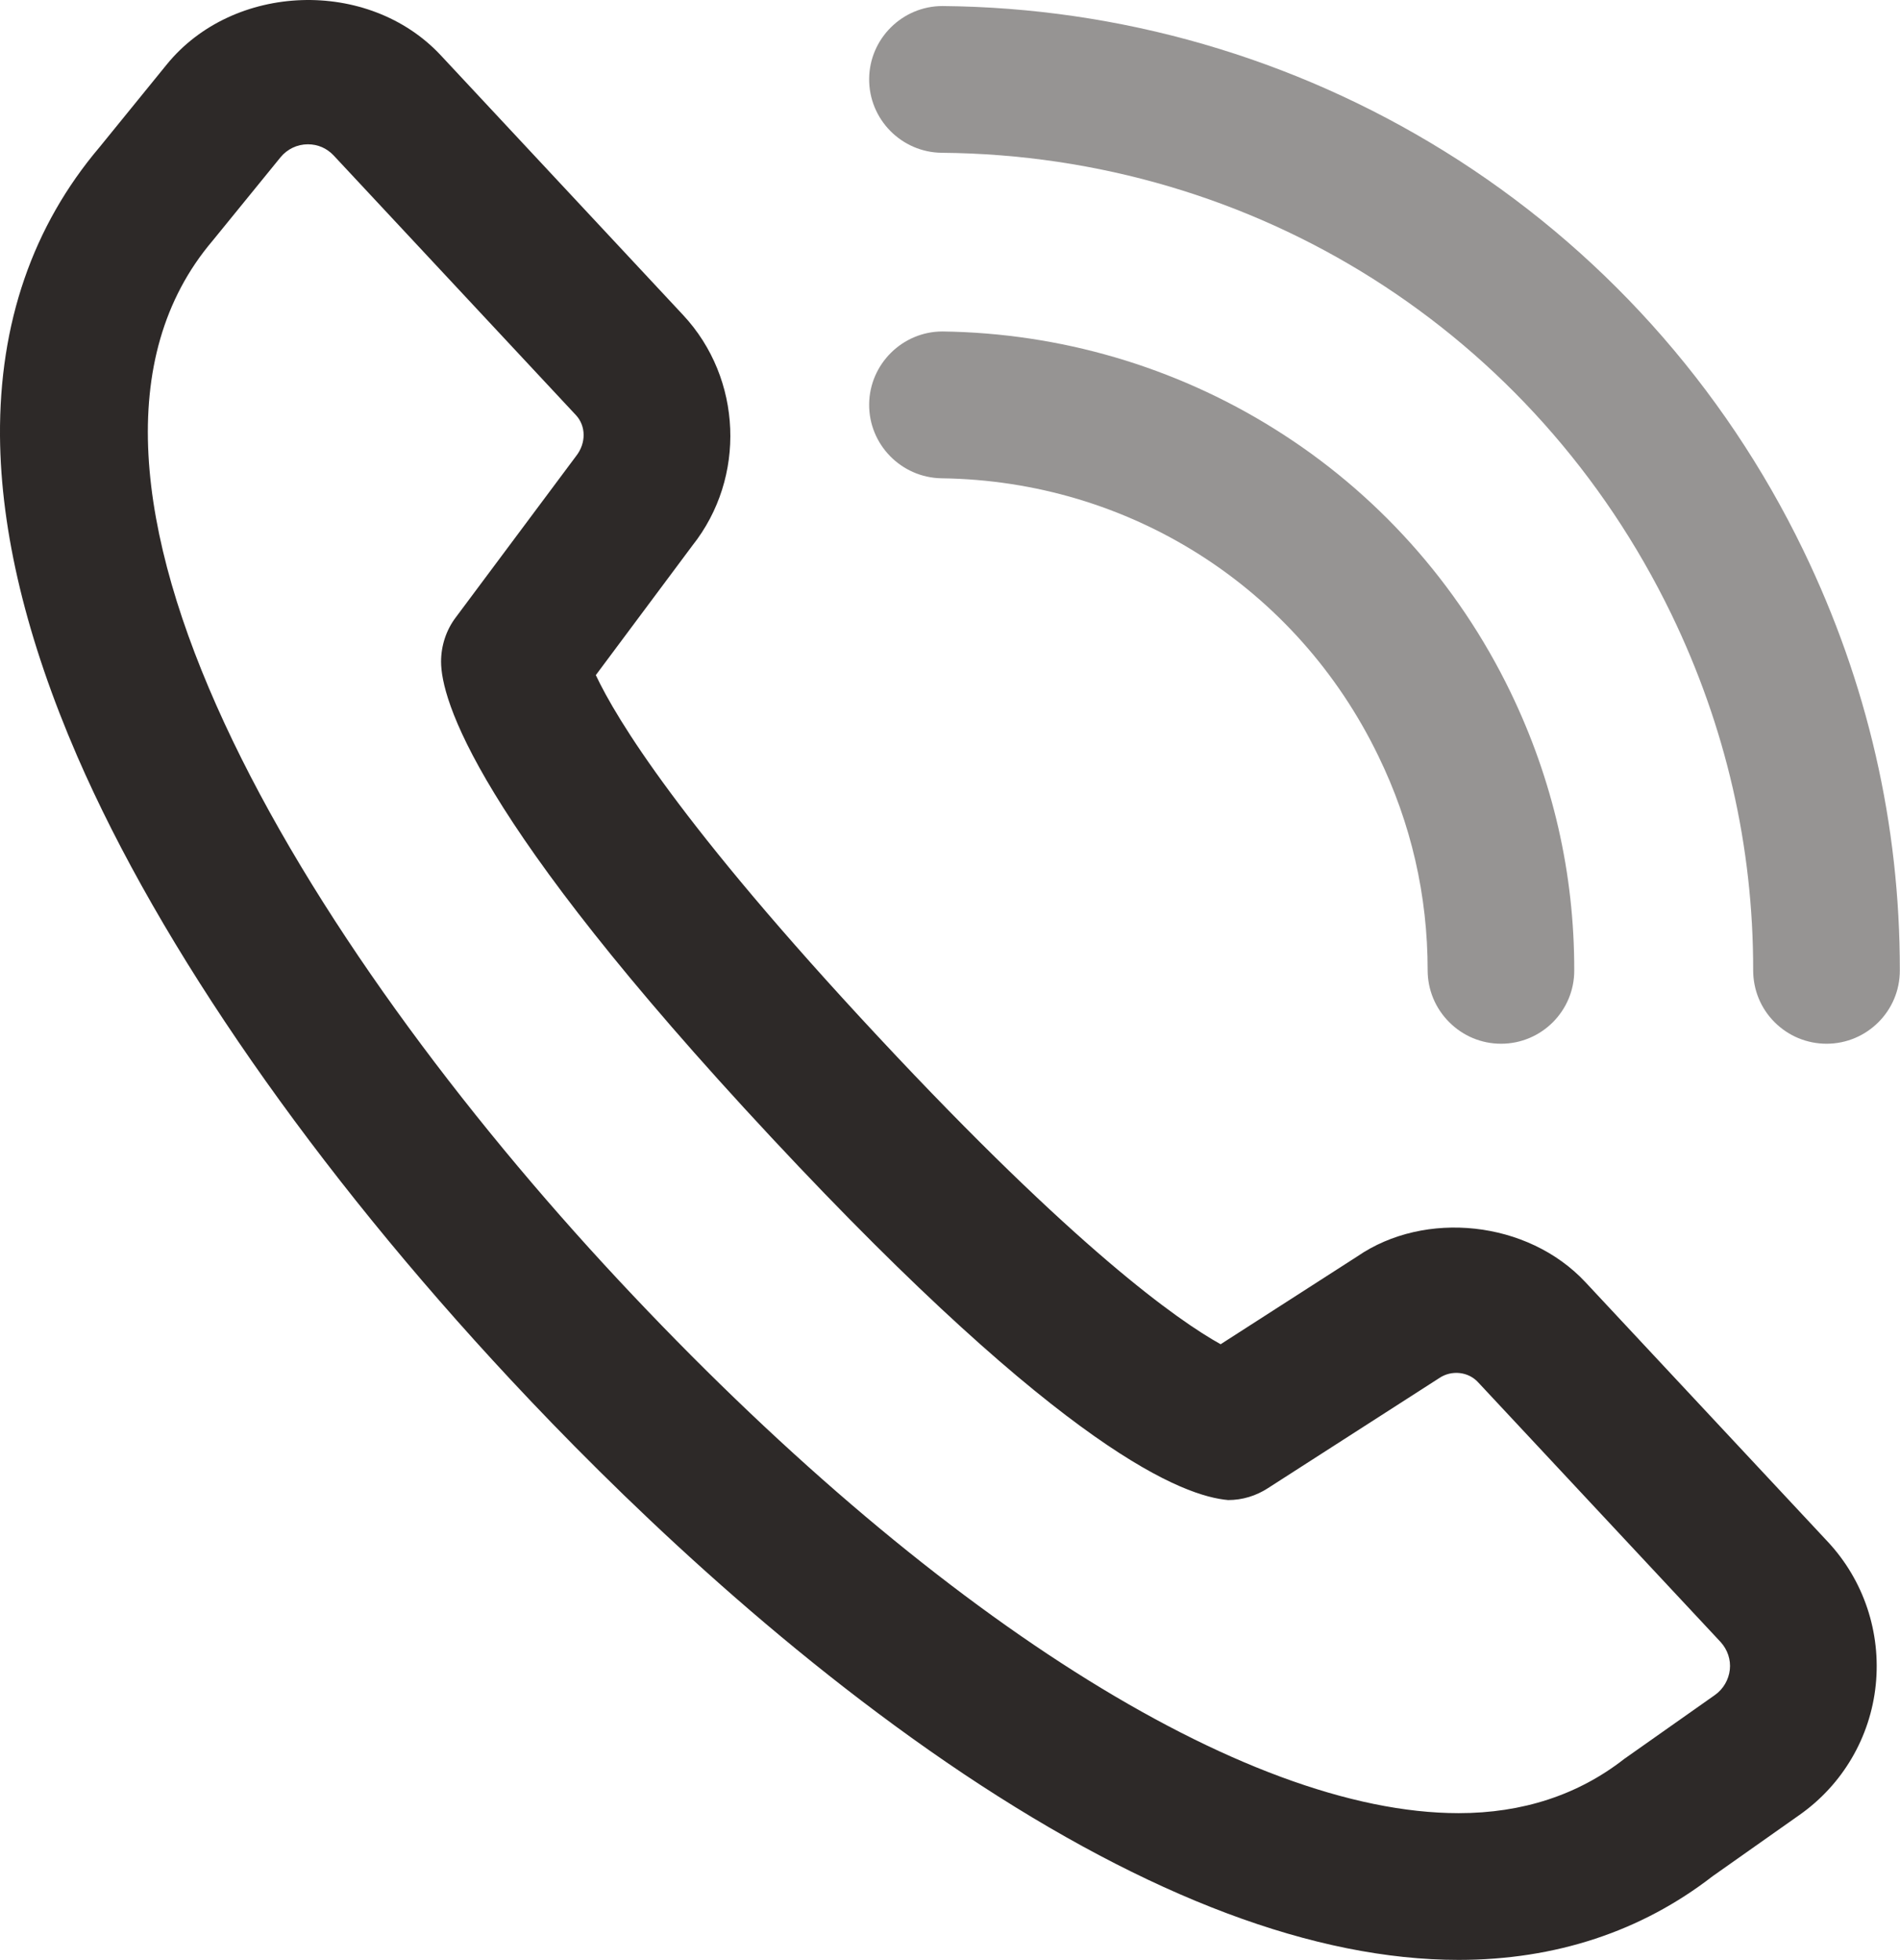
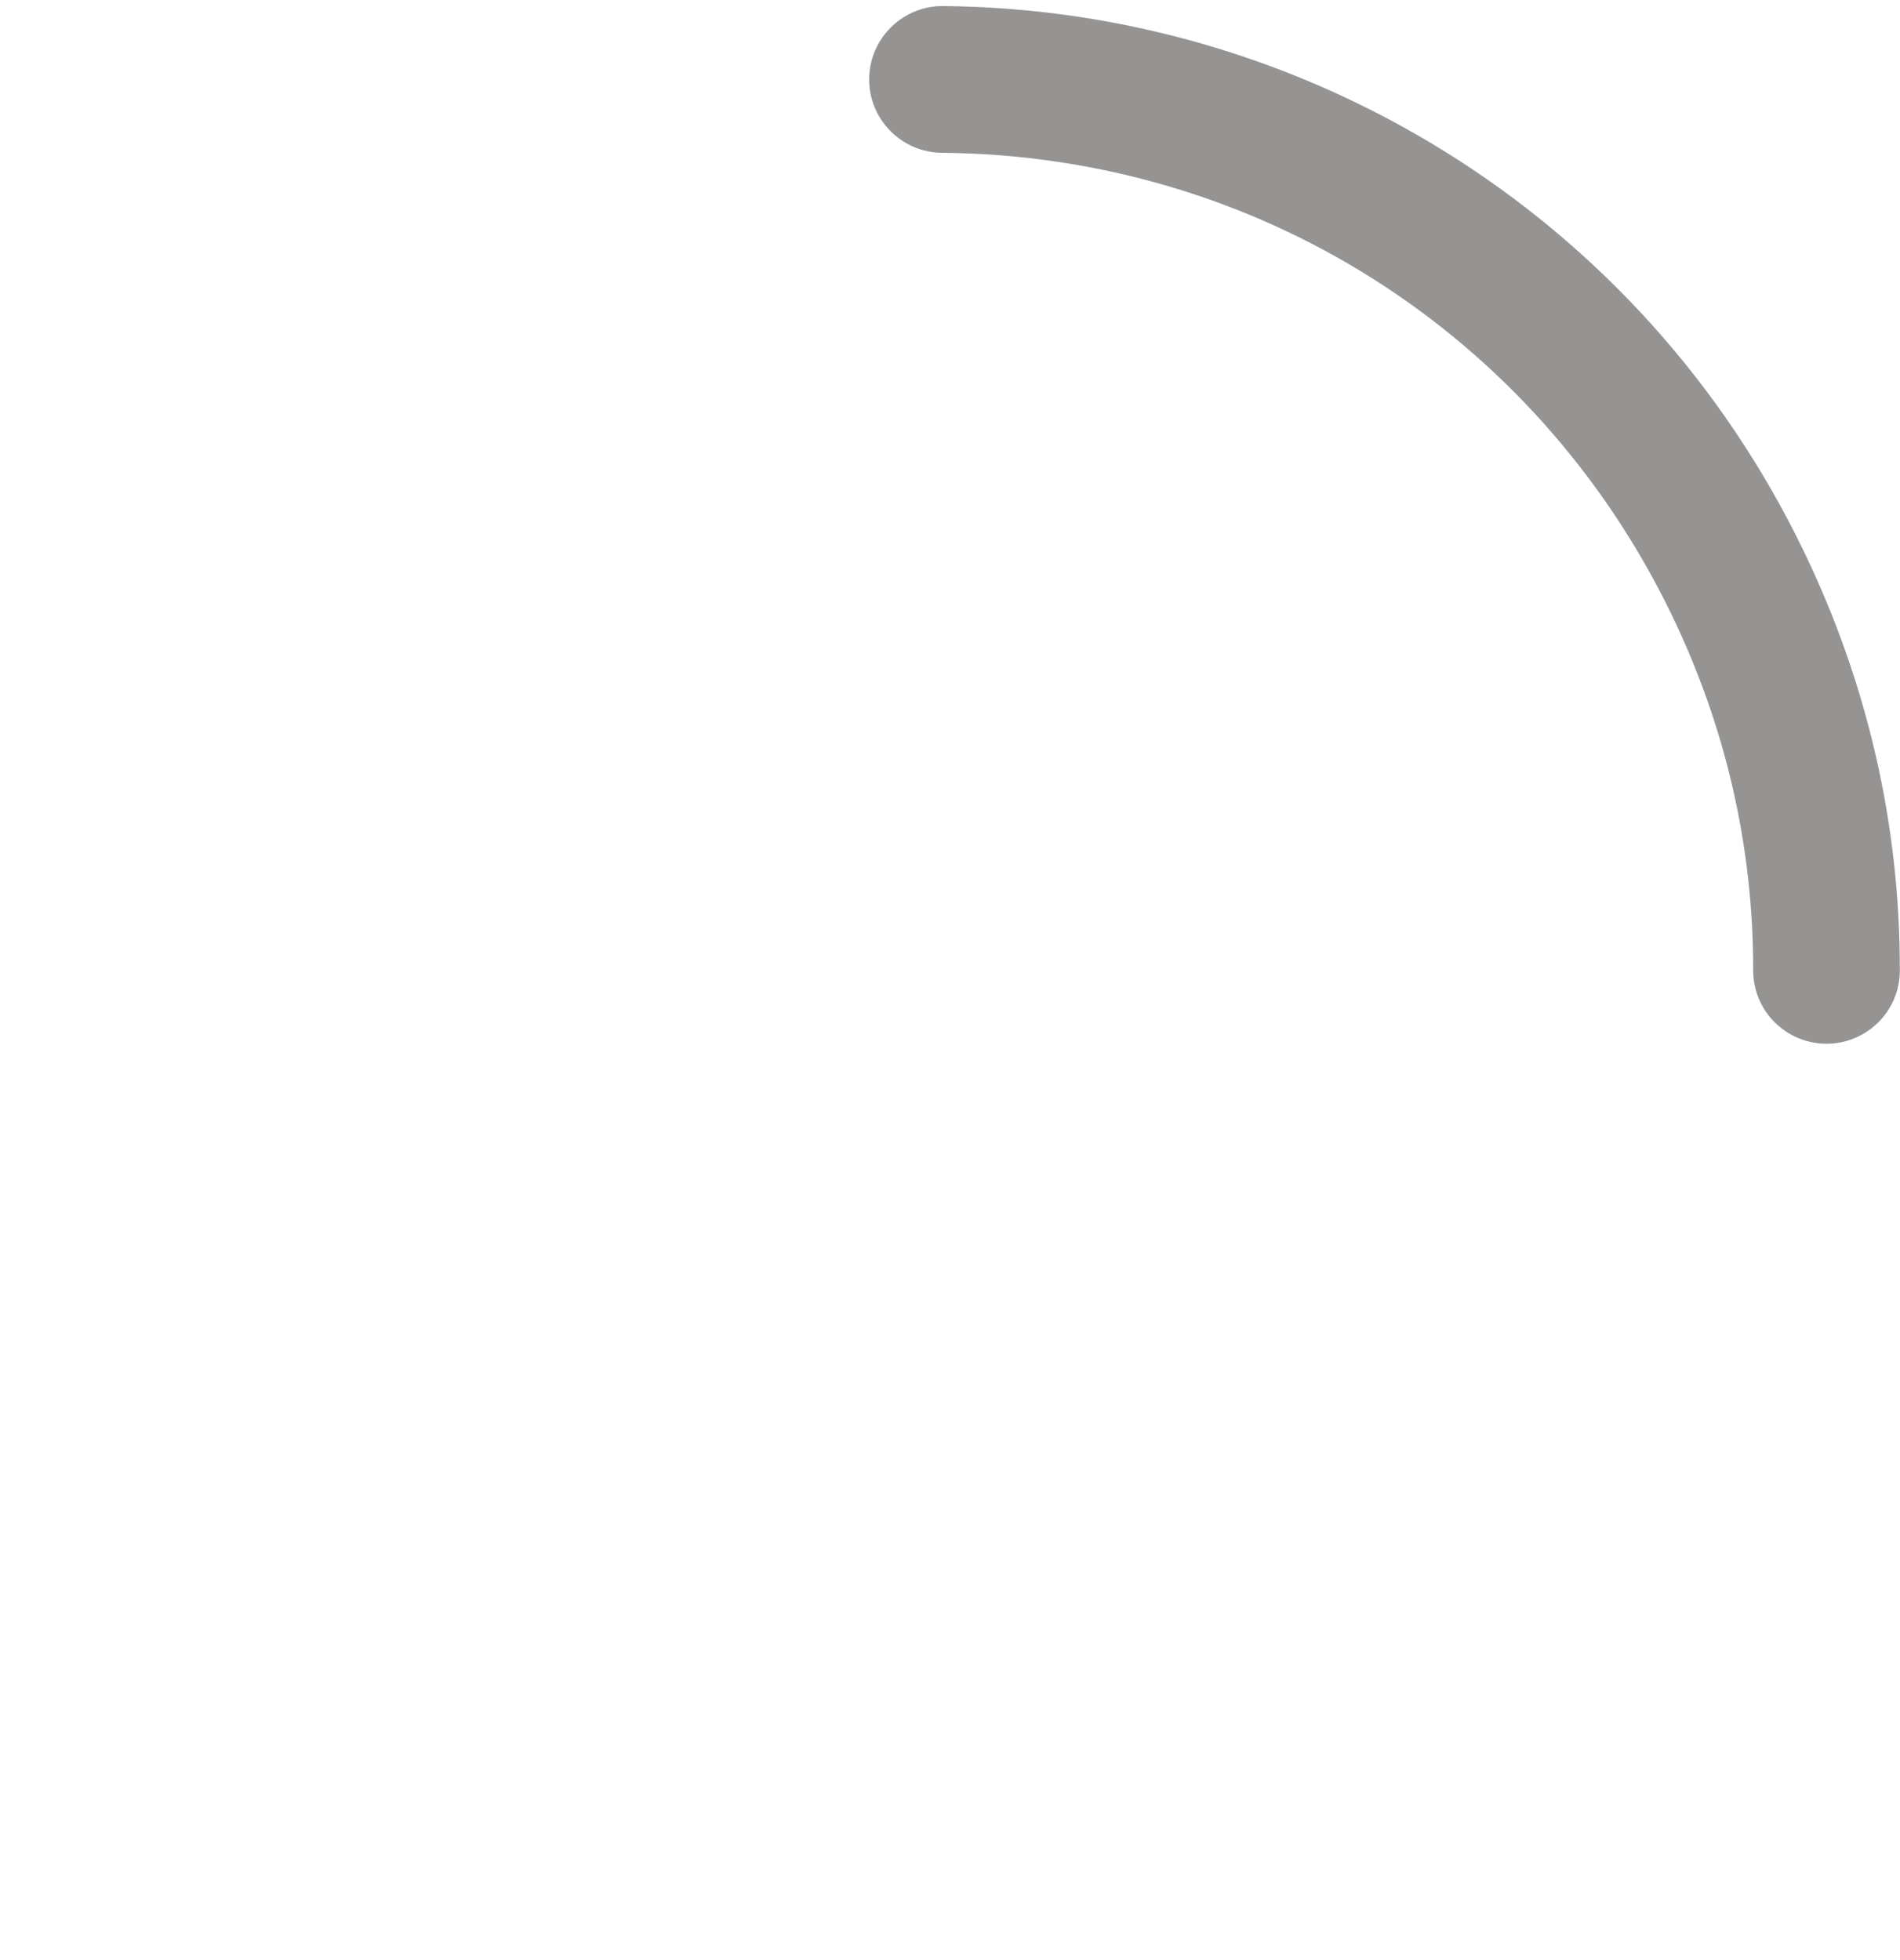
<svg xmlns="http://www.w3.org/2000/svg" version="1.1" id="Calque_1" x="0px" y="0px" width="23.266px" height="24px" viewBox="0 0 23.266 24" enable-background="new 0 0 23.266 24" xml:space="preserve">
  <g id="_x39_">
    <g opacity="0.5">
-       <path fill="#2D2928" d="M18.381,12.781c-0.24,0-0.465-0.094-0.635-0.264s-0.264-0.396-0.264-0.637    c0-0.912-0.201-1.795-0.604-2.623c-1-2.067-3.049-3.37-5.348-3.4c-0.496-0.008-0.893-0.416-0.887-0.91    c0.006-0.489,0.408-0.888,0.898-0.888c1.441,0.019,2.842,0.43,4.057,1.188c1.252,0.779,2.254,1.896,2.898,3.227    c0.52,1.076,0.783,2.223,0.781,3.409C19.279,12.377,18.877,12.781,18.381,12.781z" />
-     </g>
+       </g>
    <g opacity="0.5">
      <path fill="#2D2928" d="M22.367,12.781c-0.24,0-0.467-0.094-0.637-0.264s-0.262-0.396-0.262-0.637    c0.002-1.515-0.336-2.983-1.002-4.36c-1.672-3.451-5.094-5.616-8.932-5.649c-0.496-0.004-0.895-0.411-0.891-0.906    c0.004-0.491,0.406-0.891,0.898-0.891c2.178,0.019,4.299,0.633,6.146,1.778c1.898,1.177,3.418,2.866,4.395,4.886    c0.785,1.623,1.184,3.354,1.182,5.144C23.266,12.379,22.861,12.781,22.367,12.781z" />
    </g>
    <g>
-       <path fill="#2D2928" d="M17.861,24c-1.758,0-3.795-0.766-6.057-2.275C9.51,20.191,7.522,18.256,6.258,16.9    c-2.407-2.58-4.293-5.293-5.312-7.639C0.328,7.835,0.009,6.516,0,5.34c-0.01-1.382,0.4-2.572,1.219-3.538l0.821-1.01    c0.816-1.006,2.472-1.064,3.358-0.114l2.968,3.181C9.09,4.636,9.139,5.848,8.479,6.68L7.296,8.267    c0.25,0.532,1.034,1.832,3.463,4.434c2.418,2.592,3.668,3.471,4.188,3.76l1.674-1.076c0.826-0.568,2.086-0.441,2.793,0.316    l2.969,3.18c0.439,0.471,0.652,1.109,0.586,1.752c-0.066,0.641-0.406,1.221-0.934,1.592l-1.066,0.752    C20.1,23.65,19.049,24,17.861,24z M3.77,1.767c-0.131,0-0.253,0.059-0.335,0.159L2.604,2.947C0.171,5.81,3.762,11.59,7.573,15.674    c3.814,4.088,7.66,6.529,10.289,6.529c0.781,0,1.463-0.223,2.027-0.664L21,20.756c0.102-0.072,0.168-0.186,0.182-0.309    c0.014-0.125-0.029-0.248-0.113-0.34l-2.969-3.18c-0.119-0.131-0.326-0.154-0.477-0.051l-2.098,1.348    c-0.145,0.094-0.312,0.145-0.486,0.145c-0.535-0.047-1.977-0.564-5.594-4.441c-3.648-3.91-4.044-5.376-4.044-5.826    c0-0.193,0.062-0.385,0.178-0.539l1.473-1.975c0.13-0.163,0.122-0.374,0.001-0.504l-2.967-3.18    C4.002,1.815,3.893,1.767,3.77,1.767z" />
-     </g>
+       </g>
  </g>
</svg>